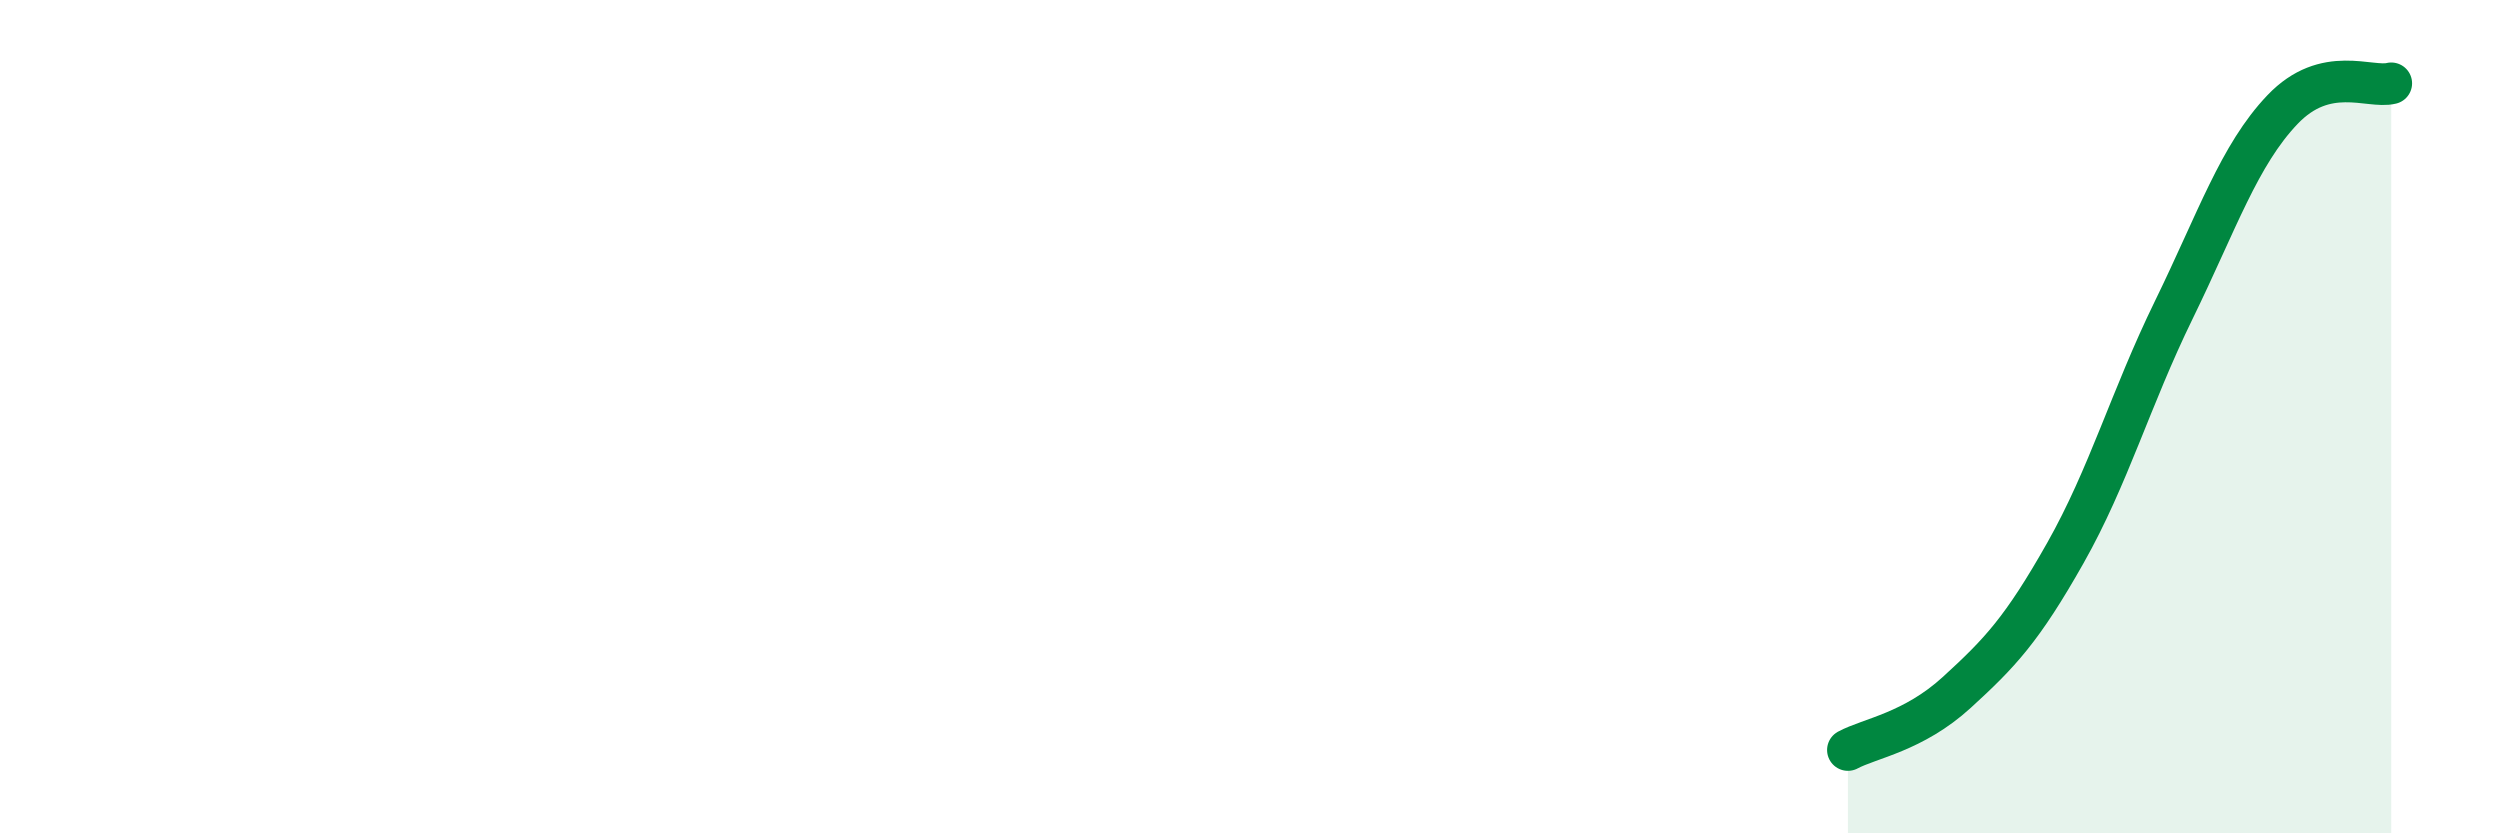
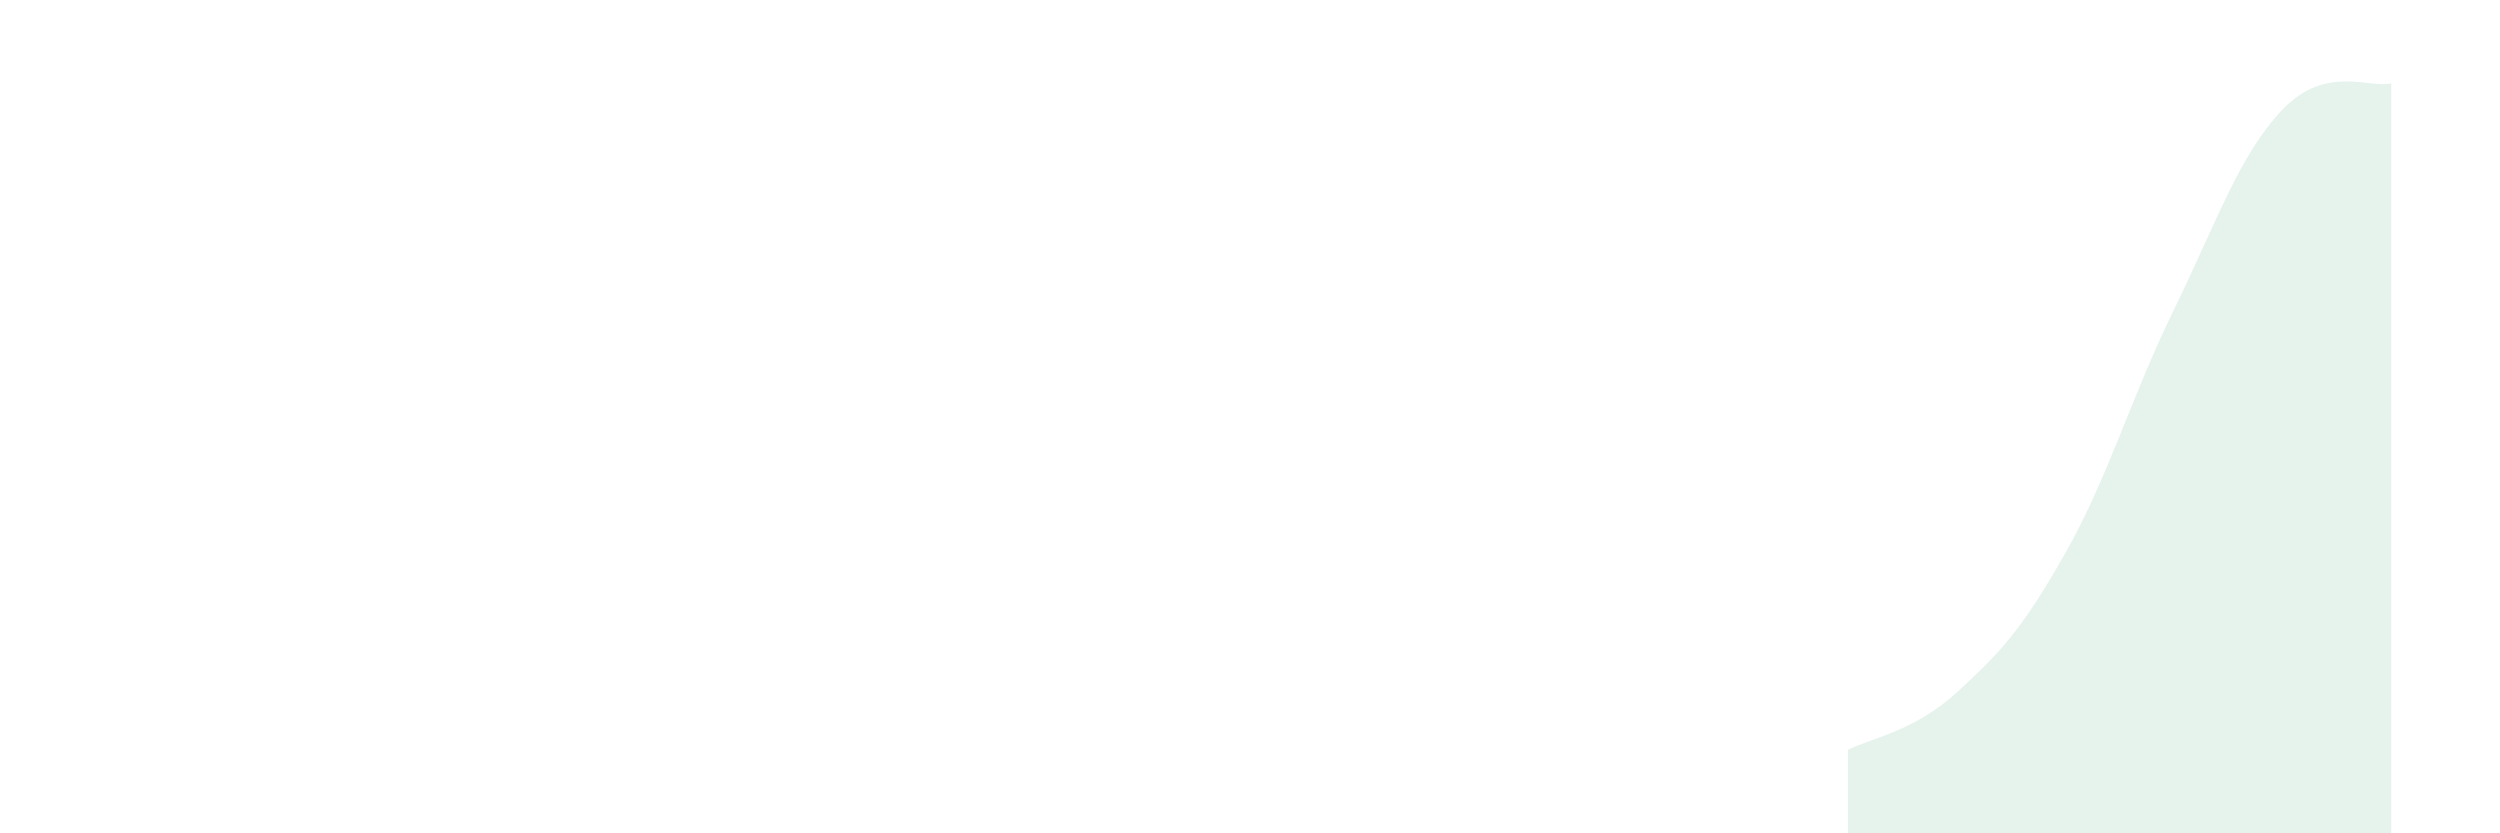
<svg xmlns="http://www.w3.org/2000/svg" width="60" height="20" viewBox="0 0 60 20">
  <path d="M 44.35,18 C 44.87,17.72 45.92,17.57 46.96,16.62 C 48,15.67 48.53,15.11 49.57,13.27 C 50.61,11.43 51.13,9.57 52.17,7.44 C 53.21,5.31 53.74,3.72 54.78,2.63 C 55.82,1.54 56.87,2.13 57.39,2L57.39 20L44.35 20Z" fill="#008740" opacity="0.1" stroke-linecap="round" stroke-linejoin="round" />
-   <path d="M 44.35,18 C 44.87,17.72 45.92,17.57 46.96,16.62 C 48,15.67 48.53,15.11 49.57,13.27 C 50.61,11.43 51.13,9.57 52.17,7.44 C 53.21,5.31 53.74,3.72 54.78,2.63 C 55.82,1.54 56.87,2.13 57.39,2" stroke="#008740" stroke-width="1" fill="none" stroke-linecap="round" stroke-linejoin="round" />
</svg>